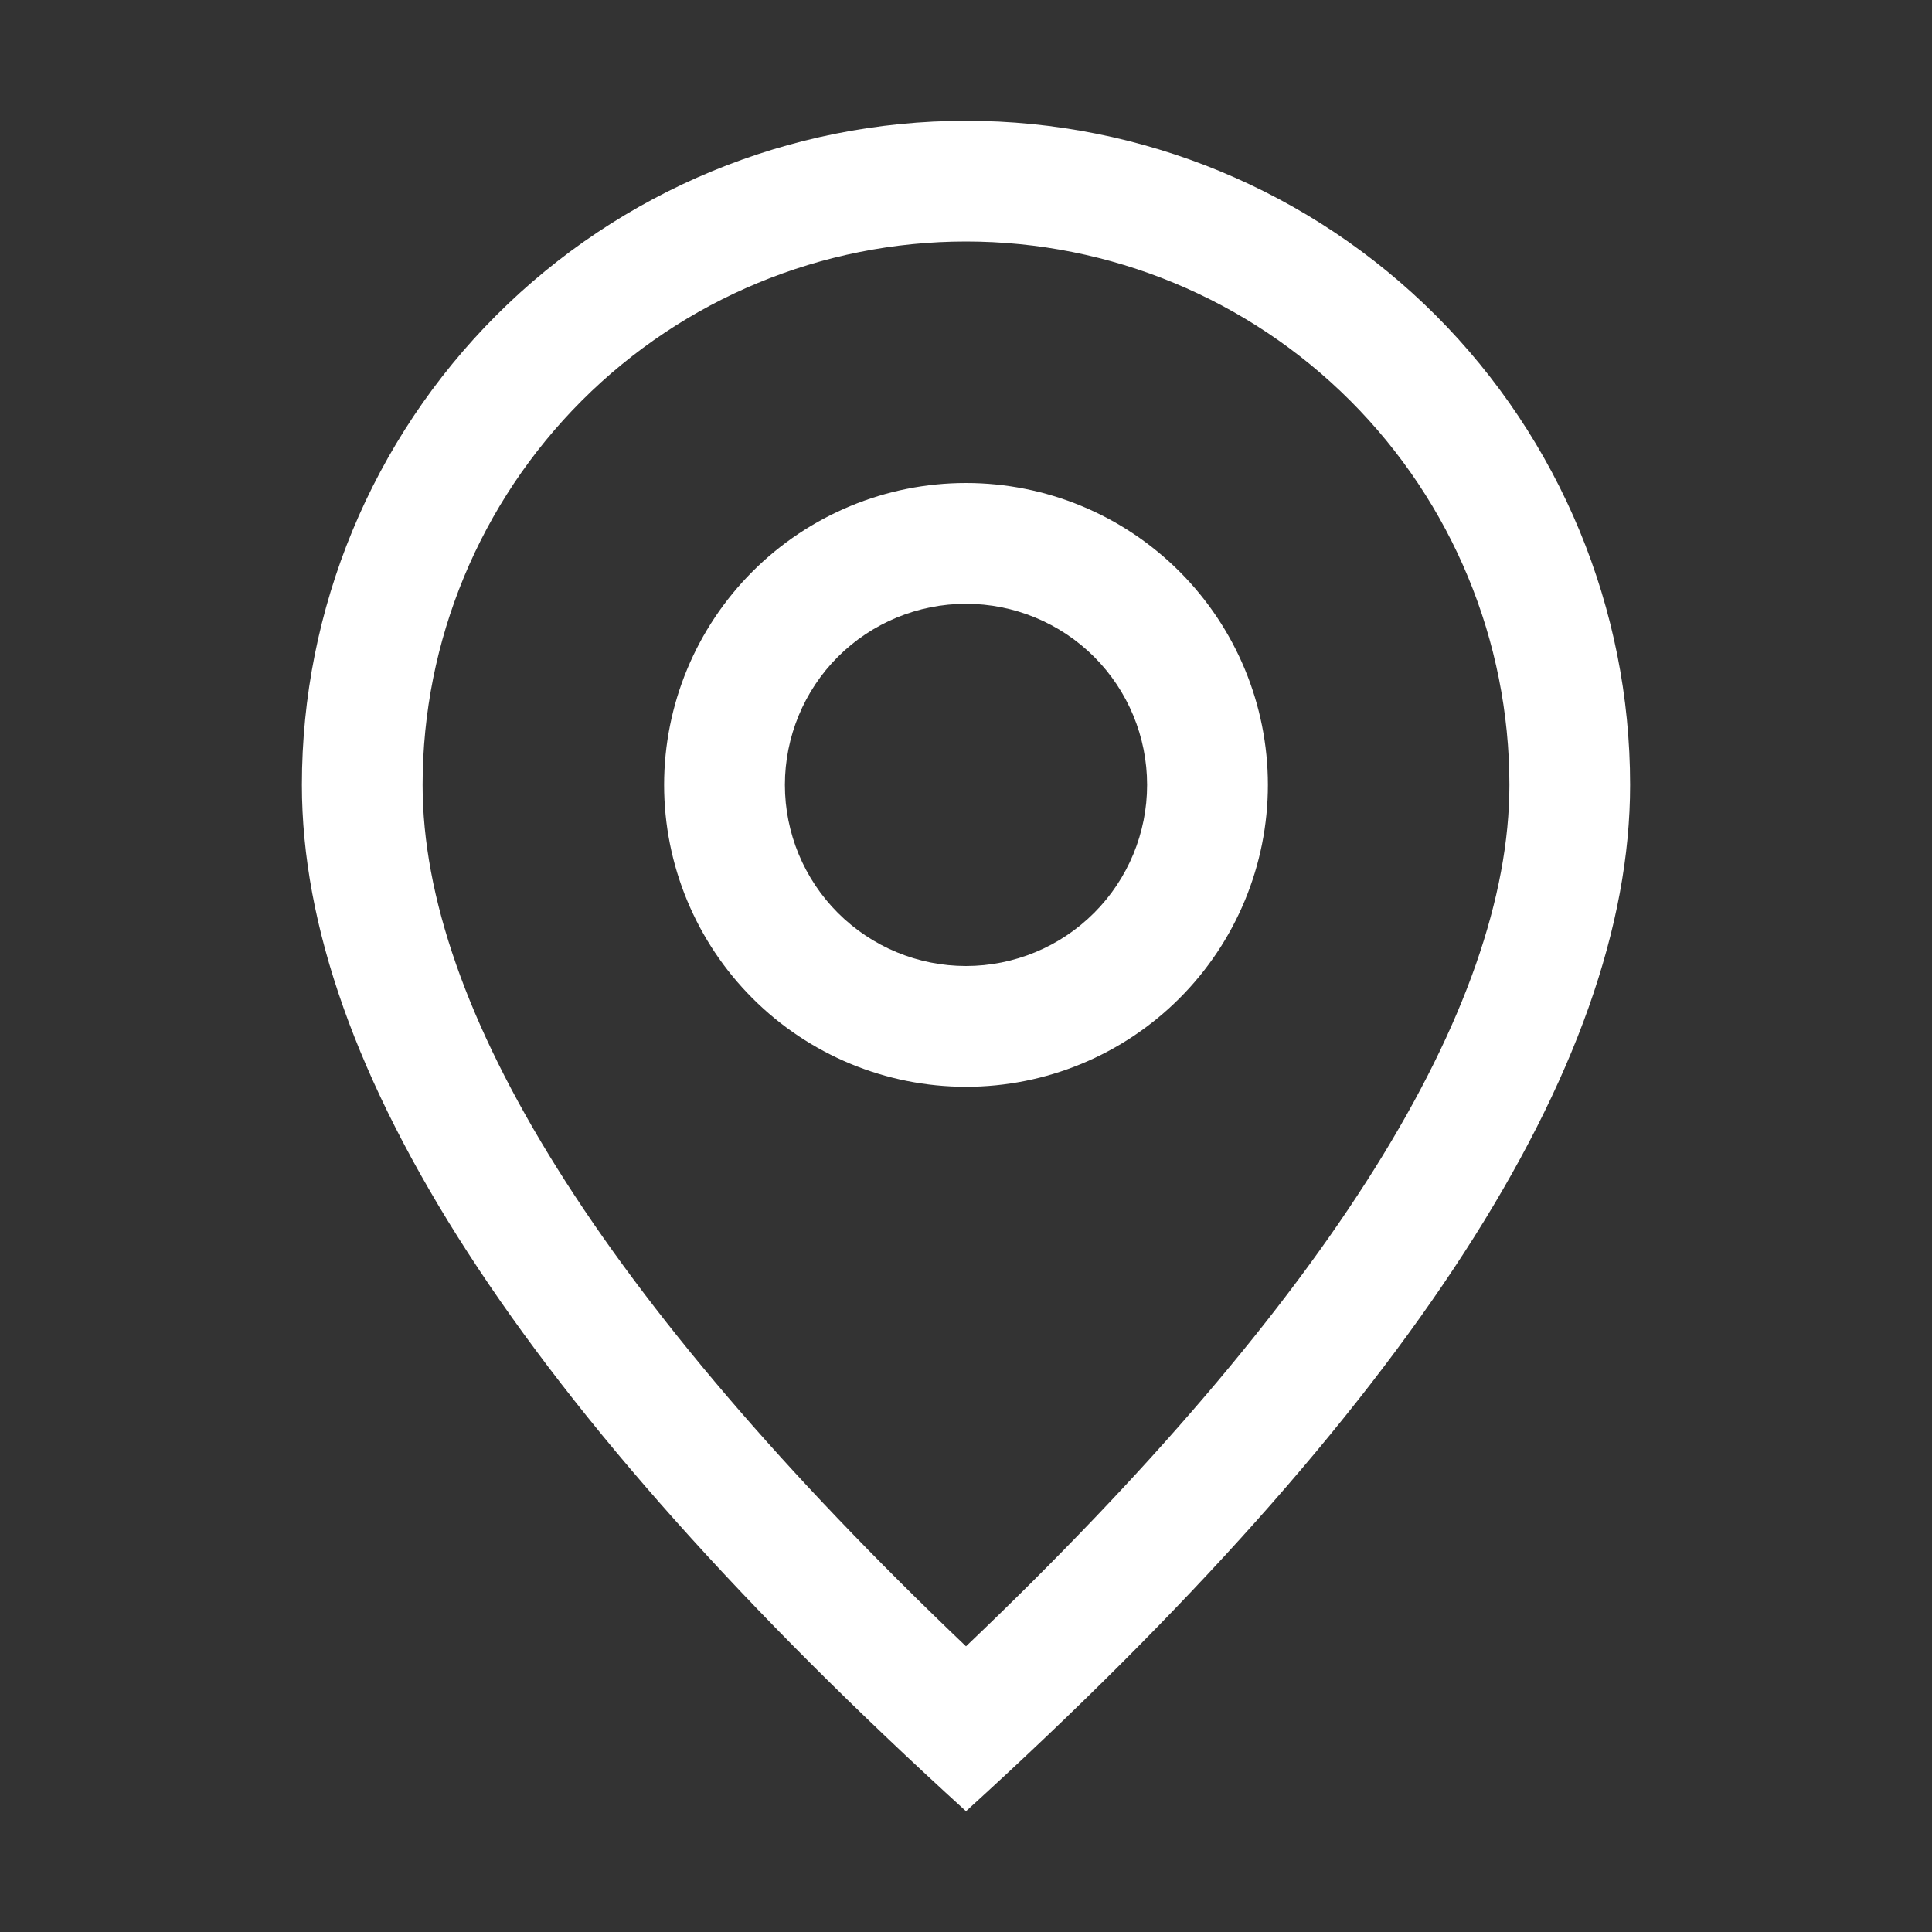
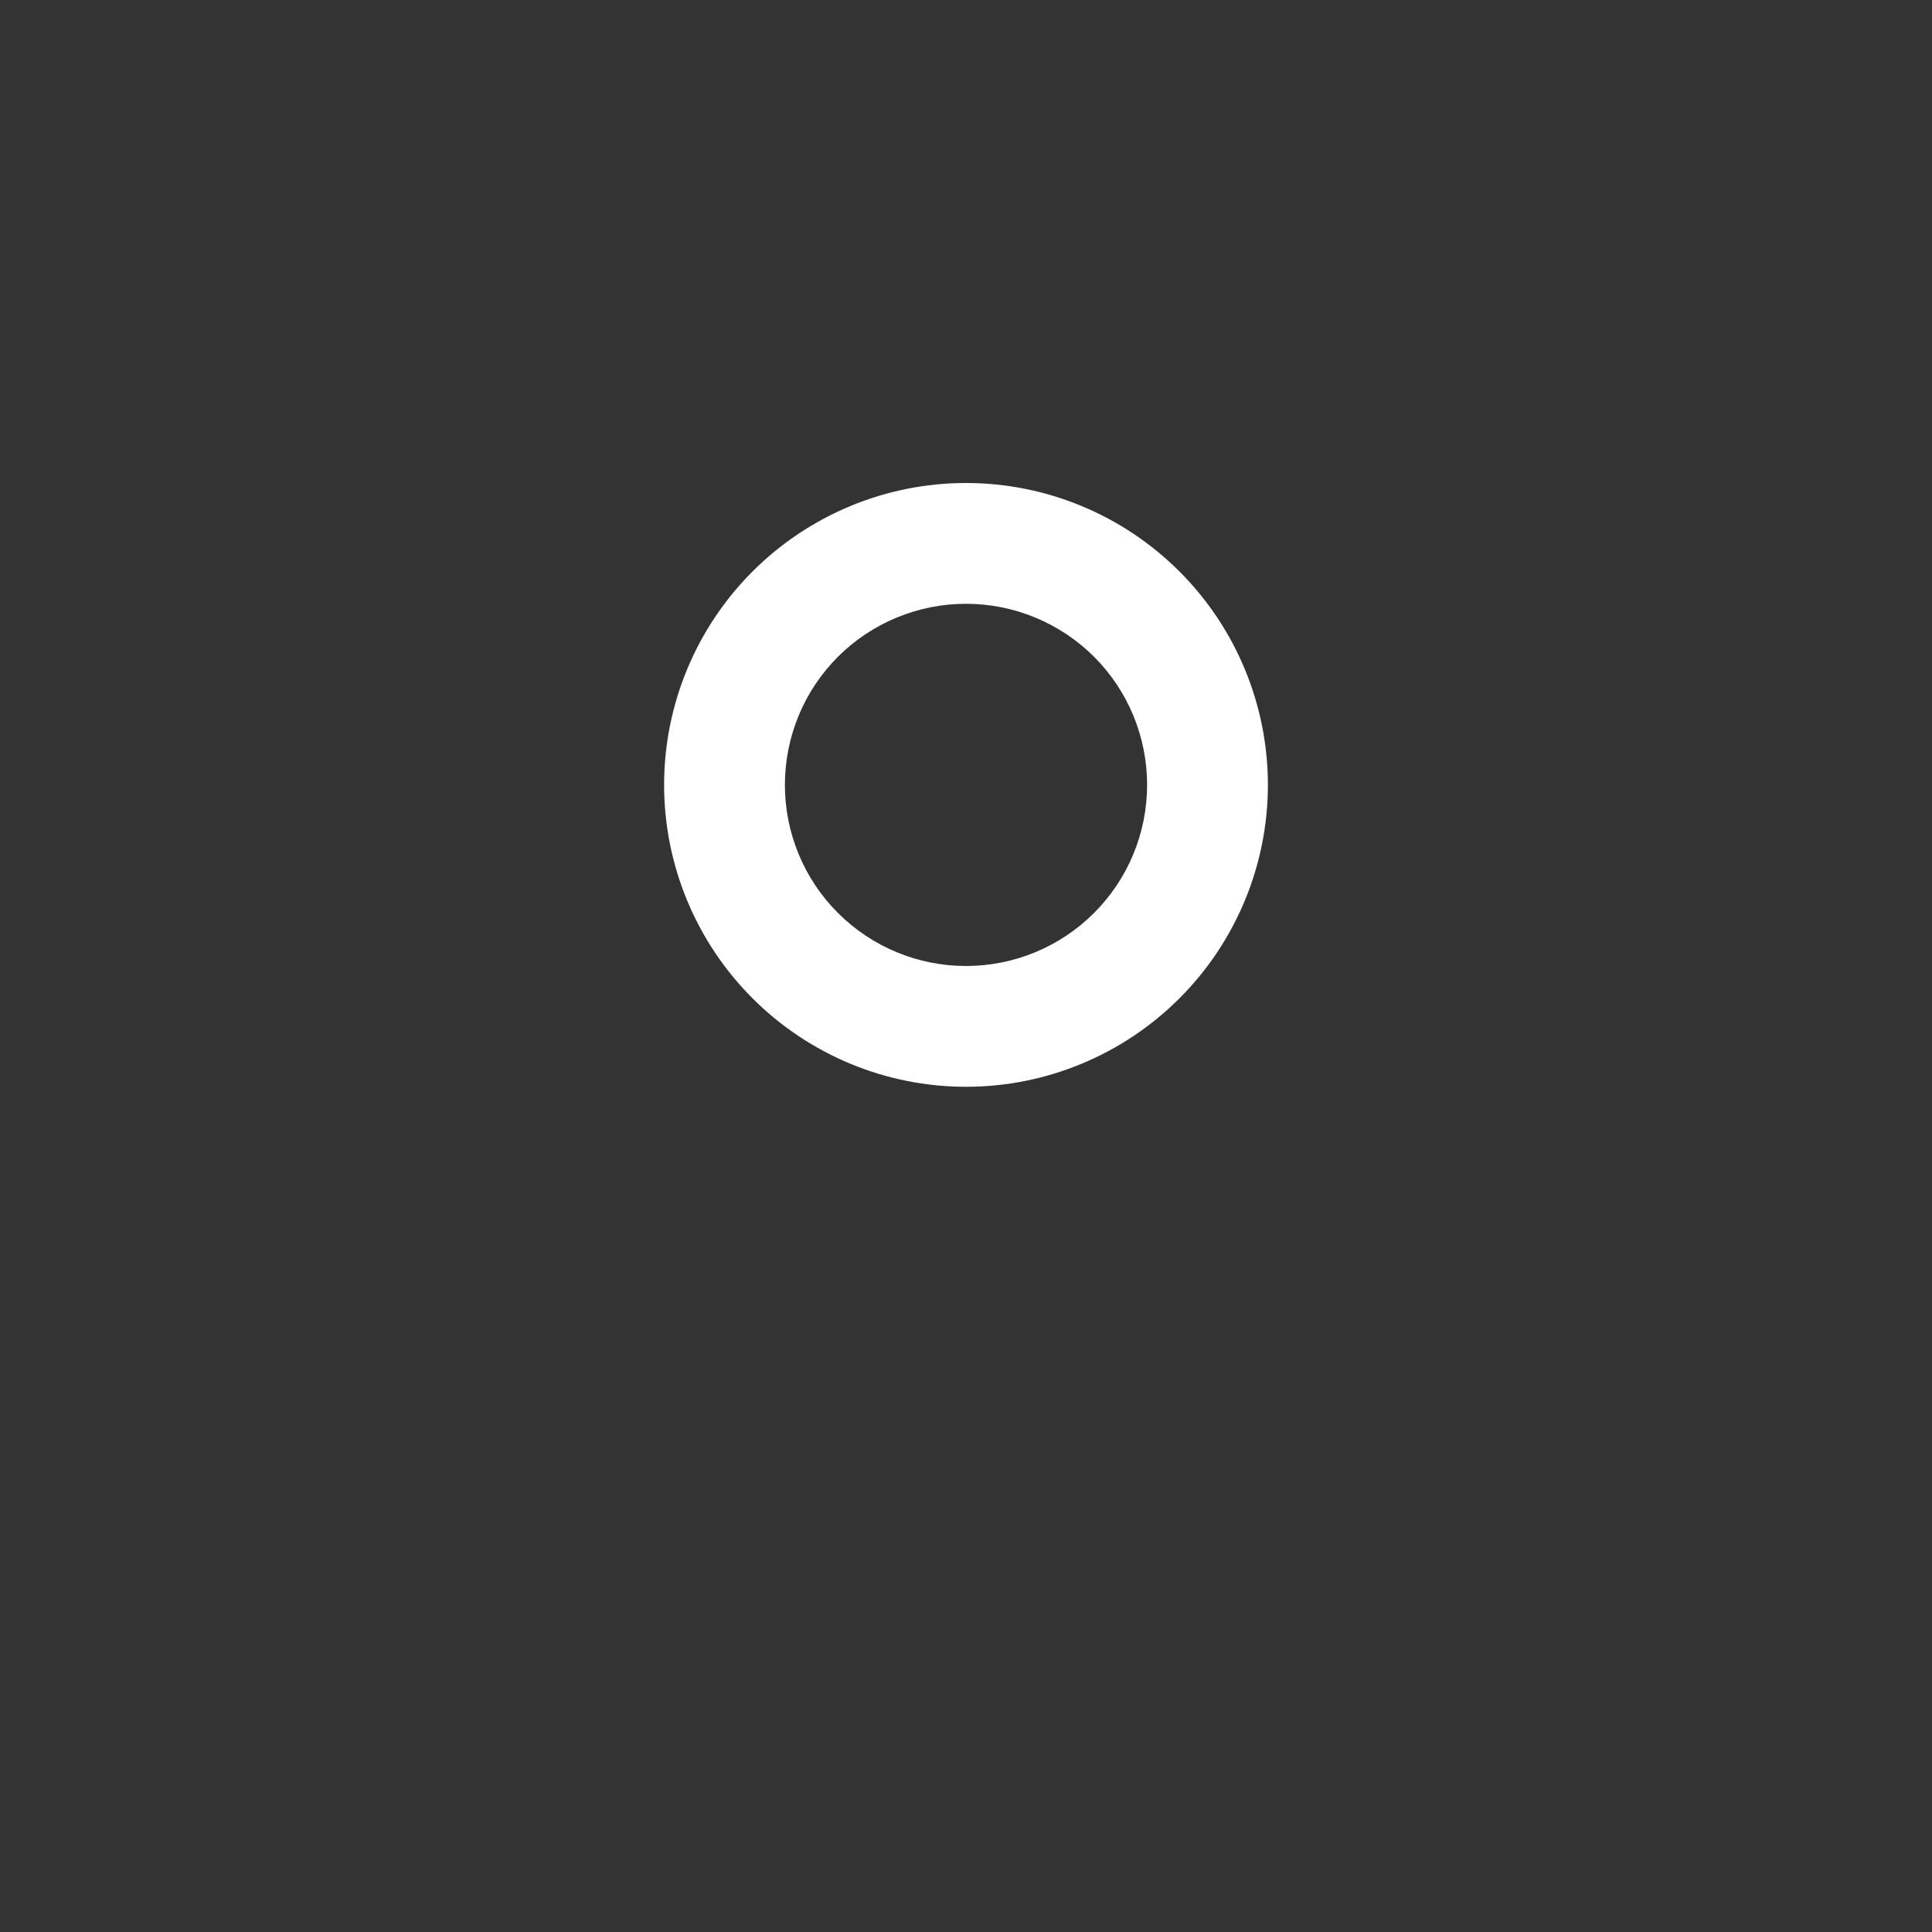
<svg xmlns="http://www.w3.org/2000/svg" width="23" height="23" viewBox="0 0 23 23" fill="none">
  <rect x="0" y="0" width="23" height="23" fill="#333333" stroke="none" />
-   <path d="M17.969 9.344C17.969 7.628 17.287 5.983 16.074 4.77C14.861 3.557 13.216 2.875 11.5 2.875C9.784 2.875 8.139 3.557 6.926 4.77C5.713 5.983 5.031 7.628 5.031 9.344C5.031 11.997 7.154 15.456 11.5 19.599C15.846 15.456 17.969 11.997 17.969 9.344ZM11.5 21.562C6.229 16.771 3.594 12.697 3.594 9.344C3.594 7.247 4.427 5.236 5.909 3.753C7.392 2.27 9.403 1.438 11.5 1.438C13.597 1.438 15.608 2.27 17.091 3.753C18.573 5.236 19.406 7.247 19.406 9.344C19.406 12.697 16.771 16.771 11.5 21.562Z" fill="white" />
  <path d="M11.5 11.5C12.072 11.5 12.62 11.273 13.025 10.868C13.429 10.464 13.656 9.916 13.656 9.344C13.656 8.772 13.429 8.223 13.025 7.819C12.62 7.415 12.072 7.188 11.5 7.188C10.928 7.188 10.38 7.415 9.975 7.819C9.571 8.223 9.344 8.772 9.344 9.344C9.344 9.916 9.571 10.464 9.975 10.868C10.38 11.273 10.928 11.5 11.5 11.5V11.5ZM11.5 12.938C10.547 12.938 9.633 12.559 8.959 11.885C8.285 11.211 7.906 10.297 7.906 9.344C7.906 8.391 8.285 7.477 8.959 6.803C9.633 6.129 10.547 5.75 11.5 5.75C12.453 5.75 13.367 6.129 14.041 6.803C14.715 7.477 15.094 8.391 15.094 9.344C15.094 10.297 14.715 11.211 14.041 11.885C13.367 12.559 12.453 12.938 11.5 12.938Z" fill="white" />
</svg>